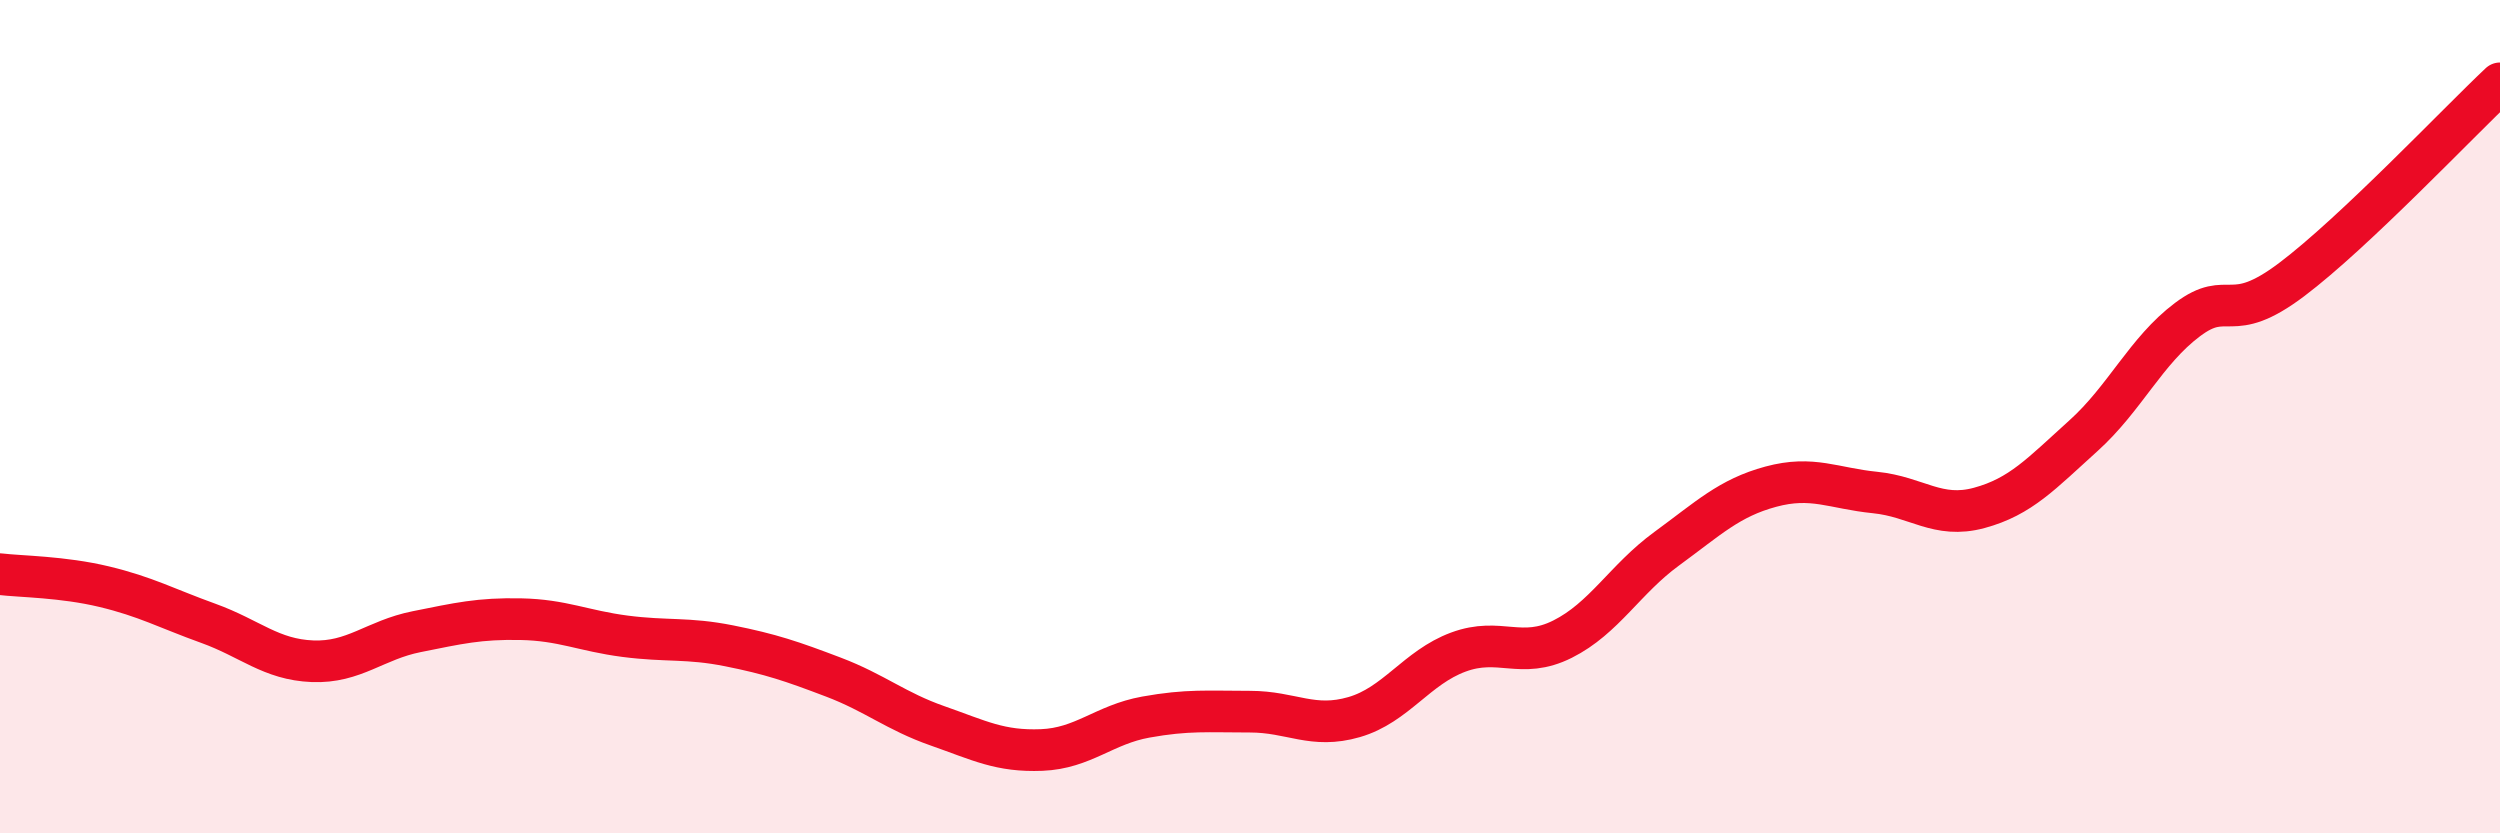
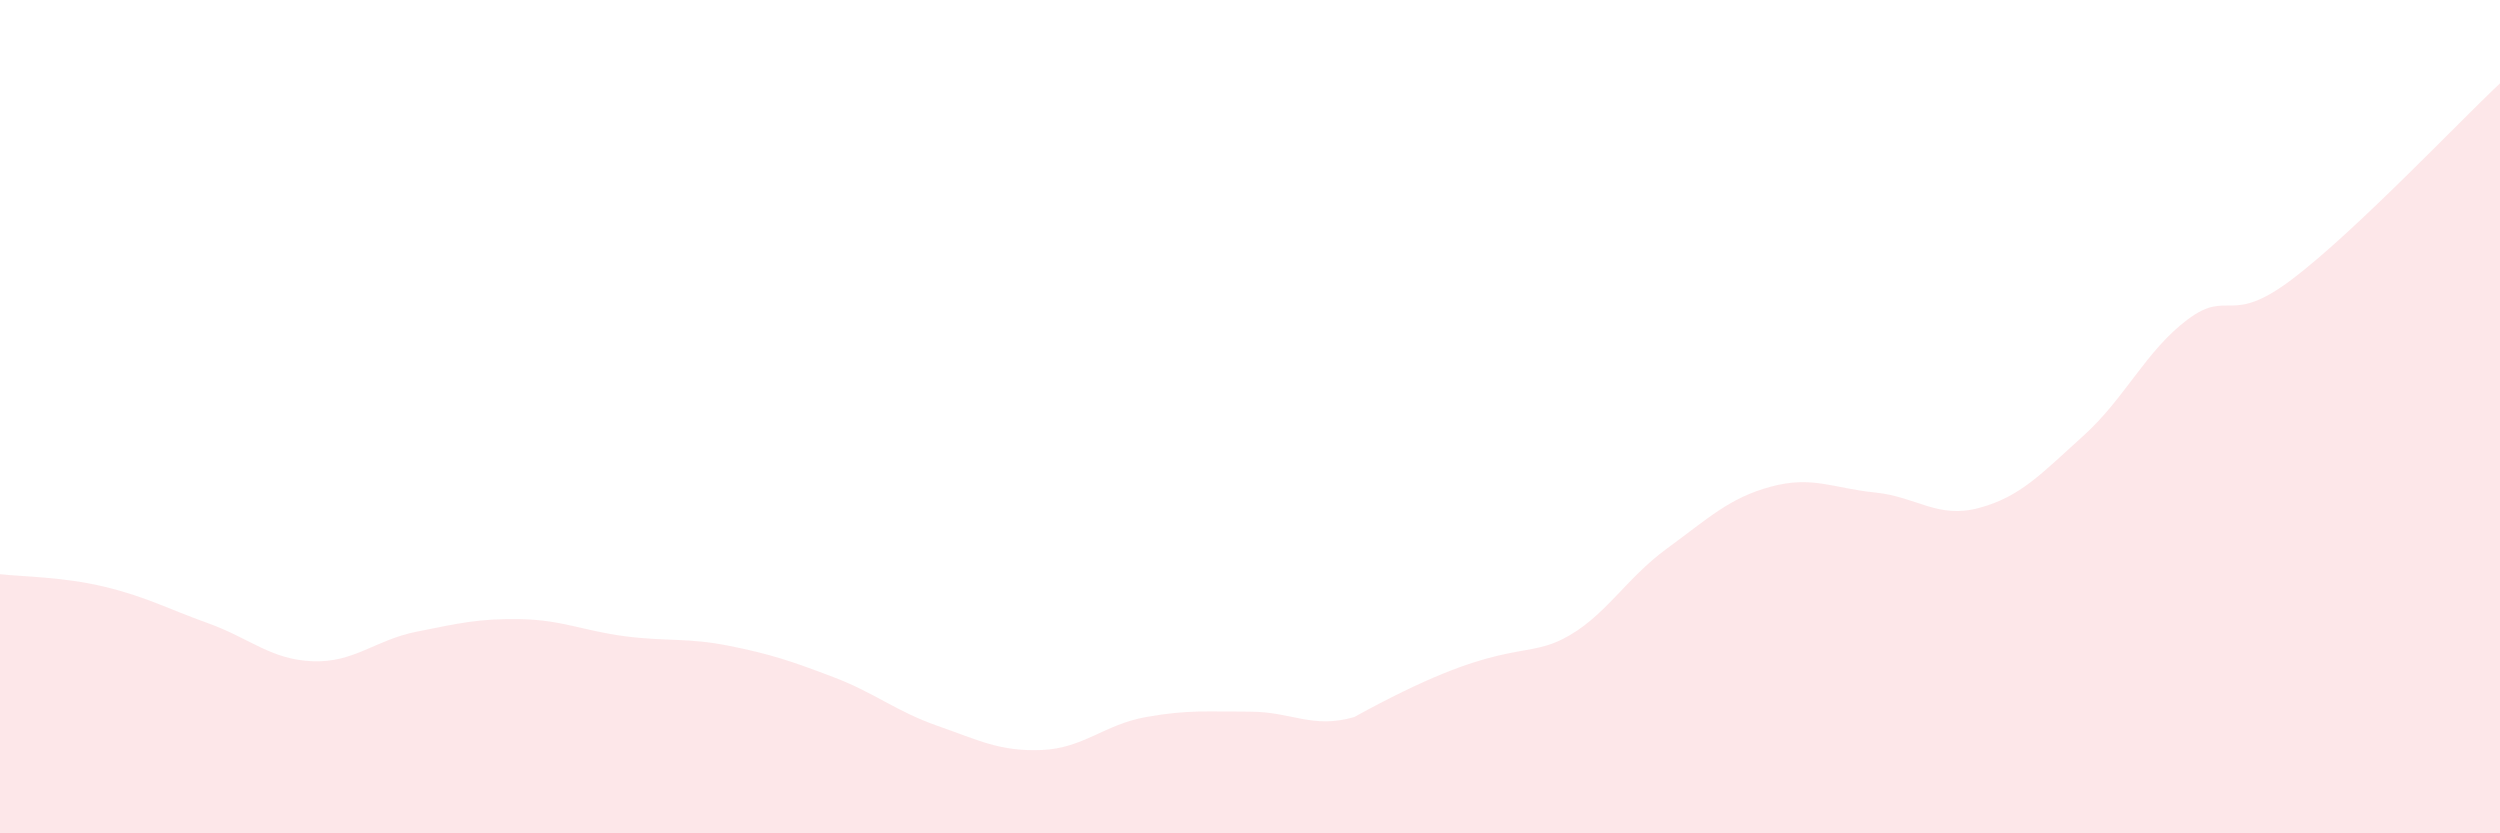
<svg xmlns="http://www.w3.org/2000/svg" width="60" height="20" viewBox="0 0 60 20">
-   <path d="M 0,13.78 C 0.5,13.84 1.5,13.84 2.5,14.08 C 3.5,14.32 4,14.6 5,14.96 C 6,15.32 6.5,15.83 7.5,15.87 C 8.5,15.91 9,15.36 10,15.16 C 11,14.96 11.5,14.84 12.5,14.86 C 13.5,14.88 14,15.14 15,15.27 C 16,15.4 16.5,15.3 17.5,15.5 C 18.5,15.7 19,15.87 20,16.25 C 21,16.63 21.5,17.07 22.5,17.42 C 23.5,17.77 24,18.04 25,18 C 26,17.96 26.5,17.39 27.5,17.21 C 28.5,17.03 29,17.08 30,17.08 C 31,17.08 31.5,17.5 32.5,17.21 C 33.5,16.92 34,16.02 35,15.65 C 36,15.28 36.5,15.84 37.5,15.34 C 38.5,14.84 39,13.9 40,13.17 C 41,12.44 41.5,11.95 42.5,11.68 C 43.5,11.41 44,11.72 45,11.82 C 46,11.92 46.5,12.46 47.5,12.19 C 48.5,11.92 49,11.36 50,10.46 C 51,9.56 51.5,8.42 52.5,7.67 C 53.5,6.92 53.5,7.84 55,6.71 C 56.5,5.58 59,2.94 60,2L60 20L0 20Z" fill="#EB0A25" opacity="0.1" stroke-linecap="round" stroke-linejoin="round" />
-   <path d="M 0,13.78 C 0.5,13.84 1.5,13.84 2.5,14.08 C 3.5,14.32 4,14.6 5,14.96 C 6,15.32 6.5,15.83 7.5,15.87 C 8.5,15.91 9,15.36 10,15.16 C 11,14.96 11.5,14.84 12.5,14.86 C 13.5,14.88 14,15.14 15,15.27 C 16,15.4 16.5,15.3 17.5,15.5 C 18.5,15.7 19,15.87 20,16.25 C 21,16.63 21.5,17.07 22.5,17.42 C 23.5,17.77 24,18.04 25,18 C 26,17.96 26.5,17.39 27.5,17.21 C 28.5,17.03 29,17.08 30,17.08 C 31,17.08 31.5,17.5 32.5,17.21 C 33.5,16.92 34,16.02 35,15.65 C 36,15.28 36.5,15.84 37.5,15.34 C 38.5,14.84 39,13.9 40,13.17 C 41,12.44 41.5,11.95 42.5,11.68 C 43.5,11.41 44,11.72 45,11.82 C 46,11.92 46.5,12.46 47.5,12.19 C 48.5,11.92 49,11.36 50,10.46 C 51,9.56 51.5,8.42 52.5,7.67 C 53.5,6.92 53.5,7.84 55,6.71 C 56.5,5.58 59,2.94 60,2" stroke="#EB0A25" stroke-width="1" fill="none" stroke-linecap="round" stroke-linejoin="round" />
+   <path d="M 0,13.78 C 0.5,13.84 1.5,13.84 2.5,14.08 C 3.5,14.32 4,14.6 5,14.96 C 6,15.32 6.5,15.83 7.5,15.87 C 8.5,15.91 9,15.36 10,15.16 C 11,14.96 11.5,14.84 12.5,14.86 C 13.5,14.88 14,15.14 15,15.27 C 16,15.4 16.5,15.3 17.5,15.5 C 18.5,15.7 19,15.87 20,16.25 C 21,16.63 21.5,17.07 22.5,17.42 C 23.5,17.77 24,18.04 25,18 C 26,17.96 26.5,17.39 27.5,17.21 C 28.5,17.03 29,17.08 30,17.08 C 31,17.08 31.5,17.5 32.5,17.21 C 36,15.28 36.5,15.84 37.5,15.34 C 38.5,14.84 39,13.9 40,13.17 C 41,12.44 41.5,11.95 42.5,11.68 C 43.5,11.41 44,11.72 45,11.82 C 46,11.92 46.5,12.46 47.5,12.19 C 48.5,11.92 49,11.36 50,10.46 C 51,9.56 51.5,8.42 52.5,7.67 C 53.5,6.92 53.5,7.84 55,6.71 C 56.5,5.58 59,2.94 60,2L60 20L0 20Z" fill="#EB0A25" opacity="0.1" stroke-linecap="round" stroke-linejoin="round" />
</svg>